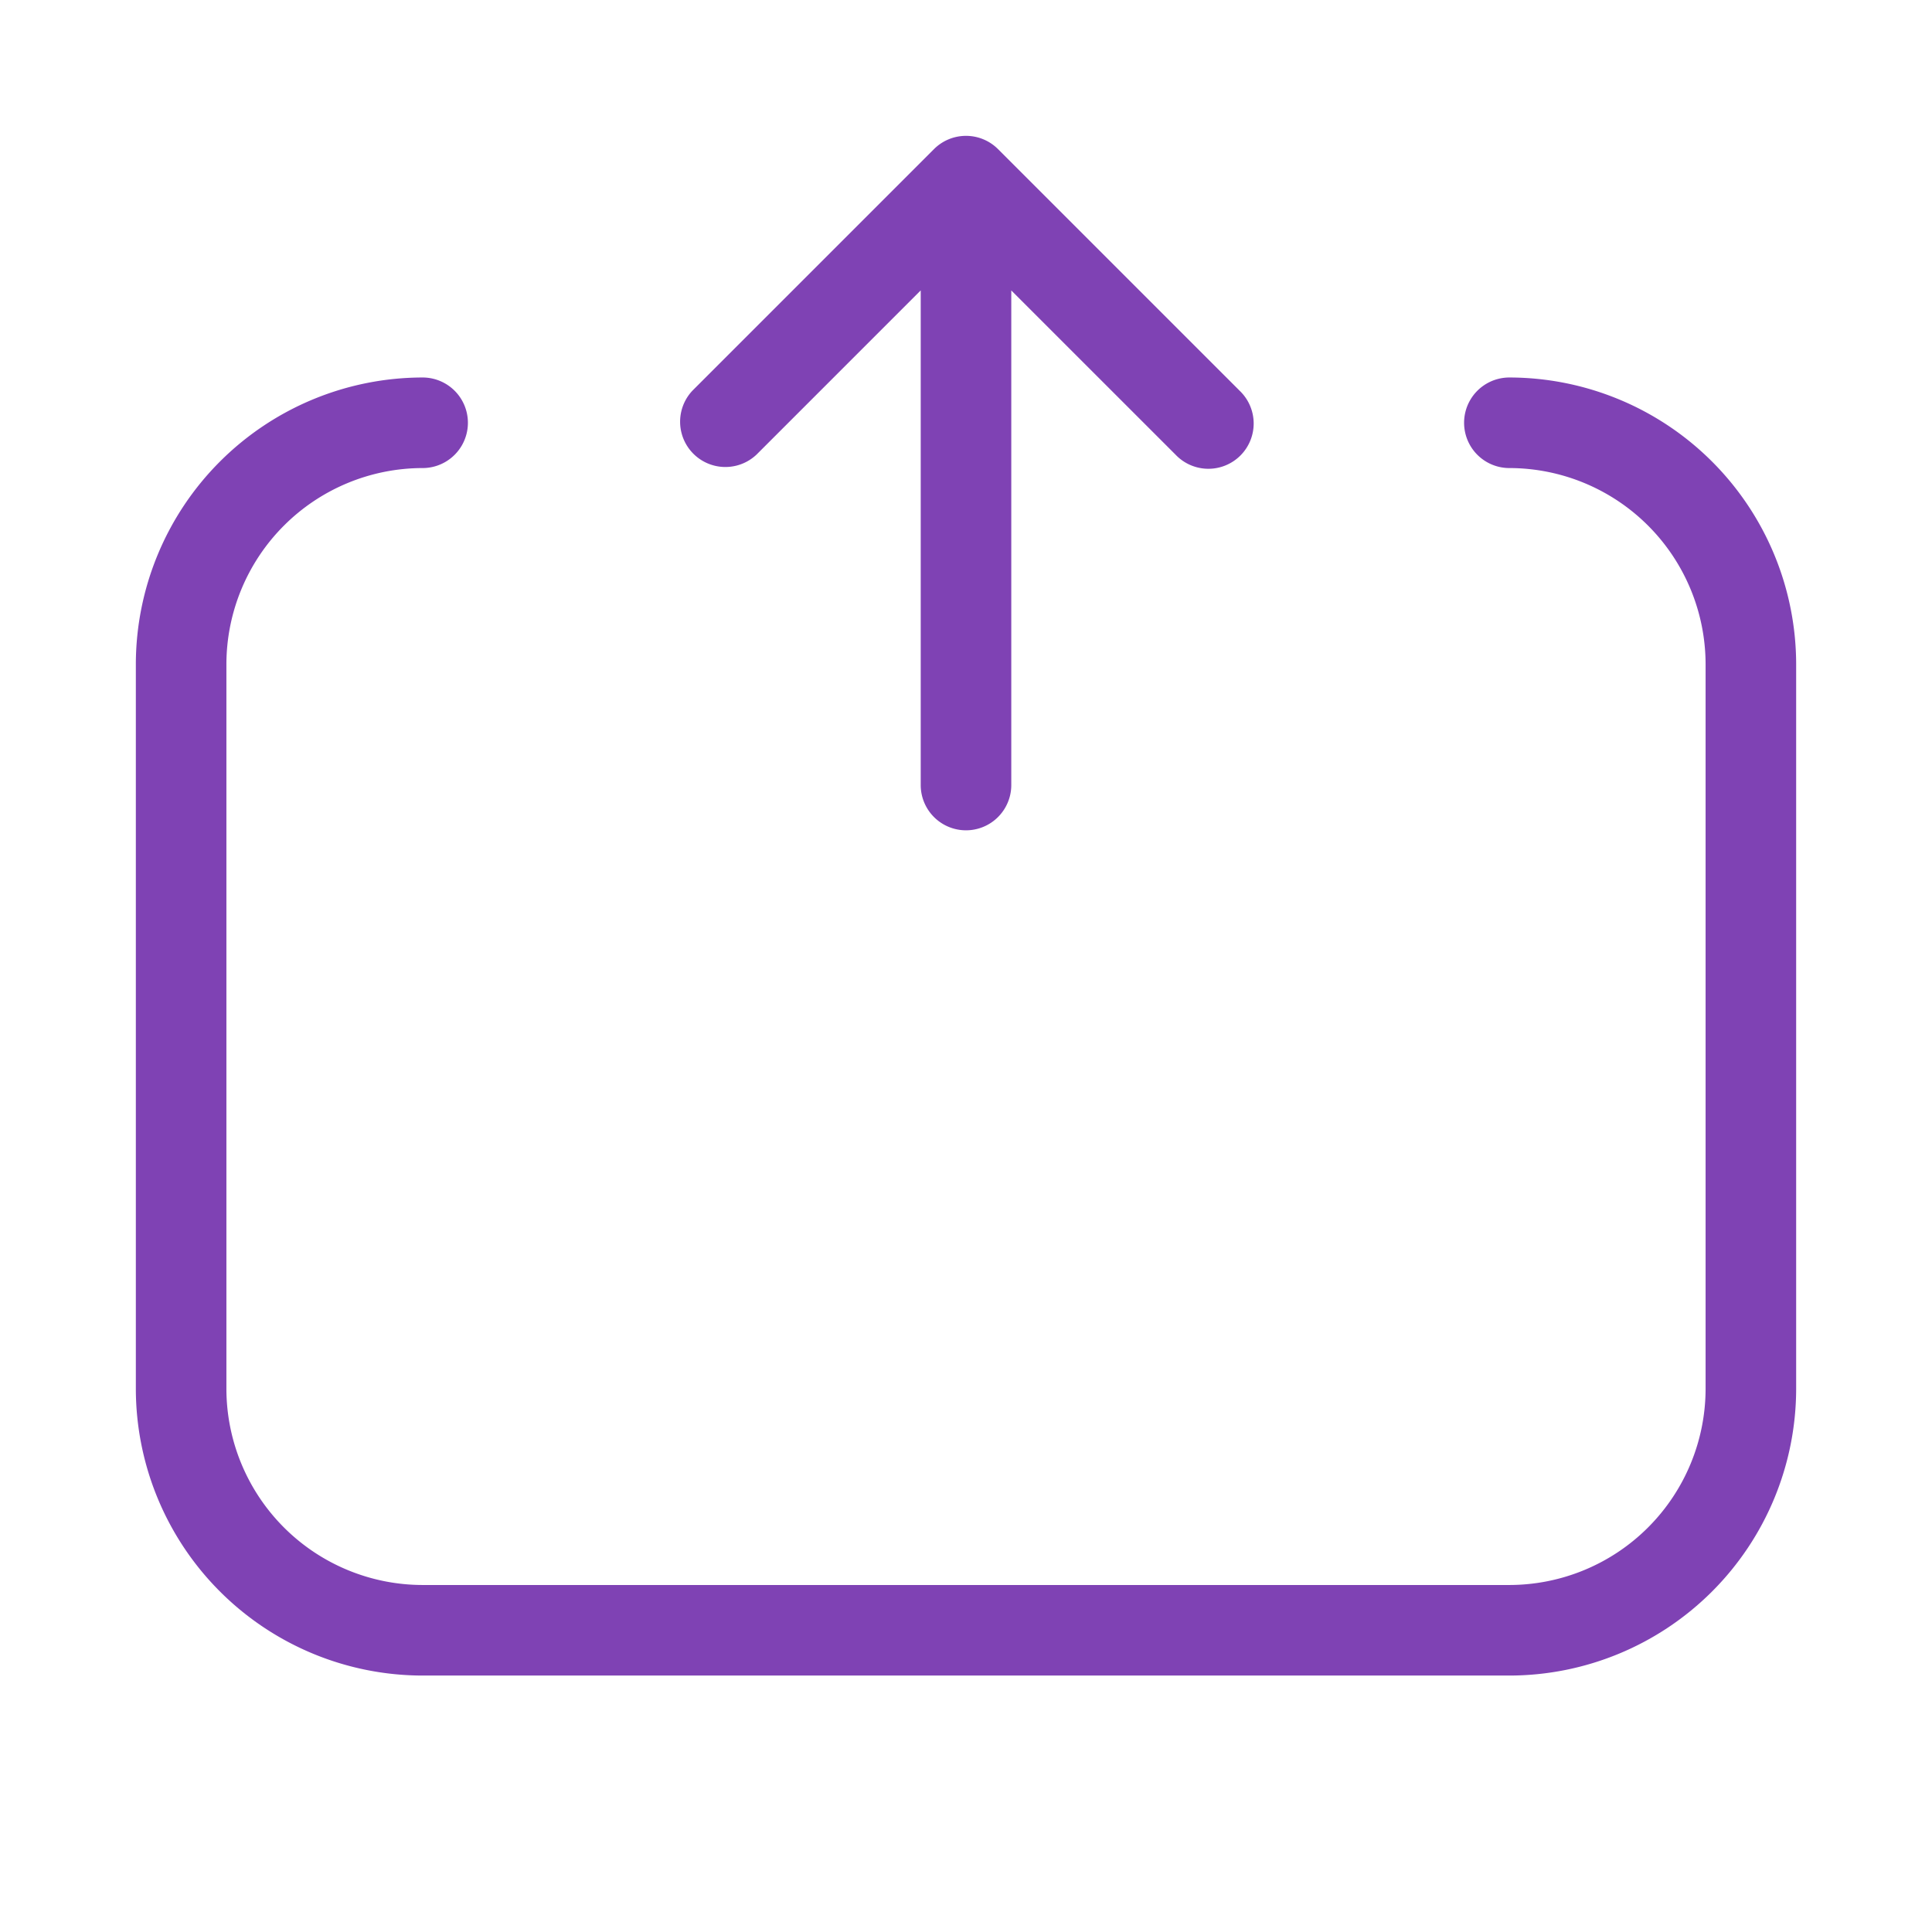
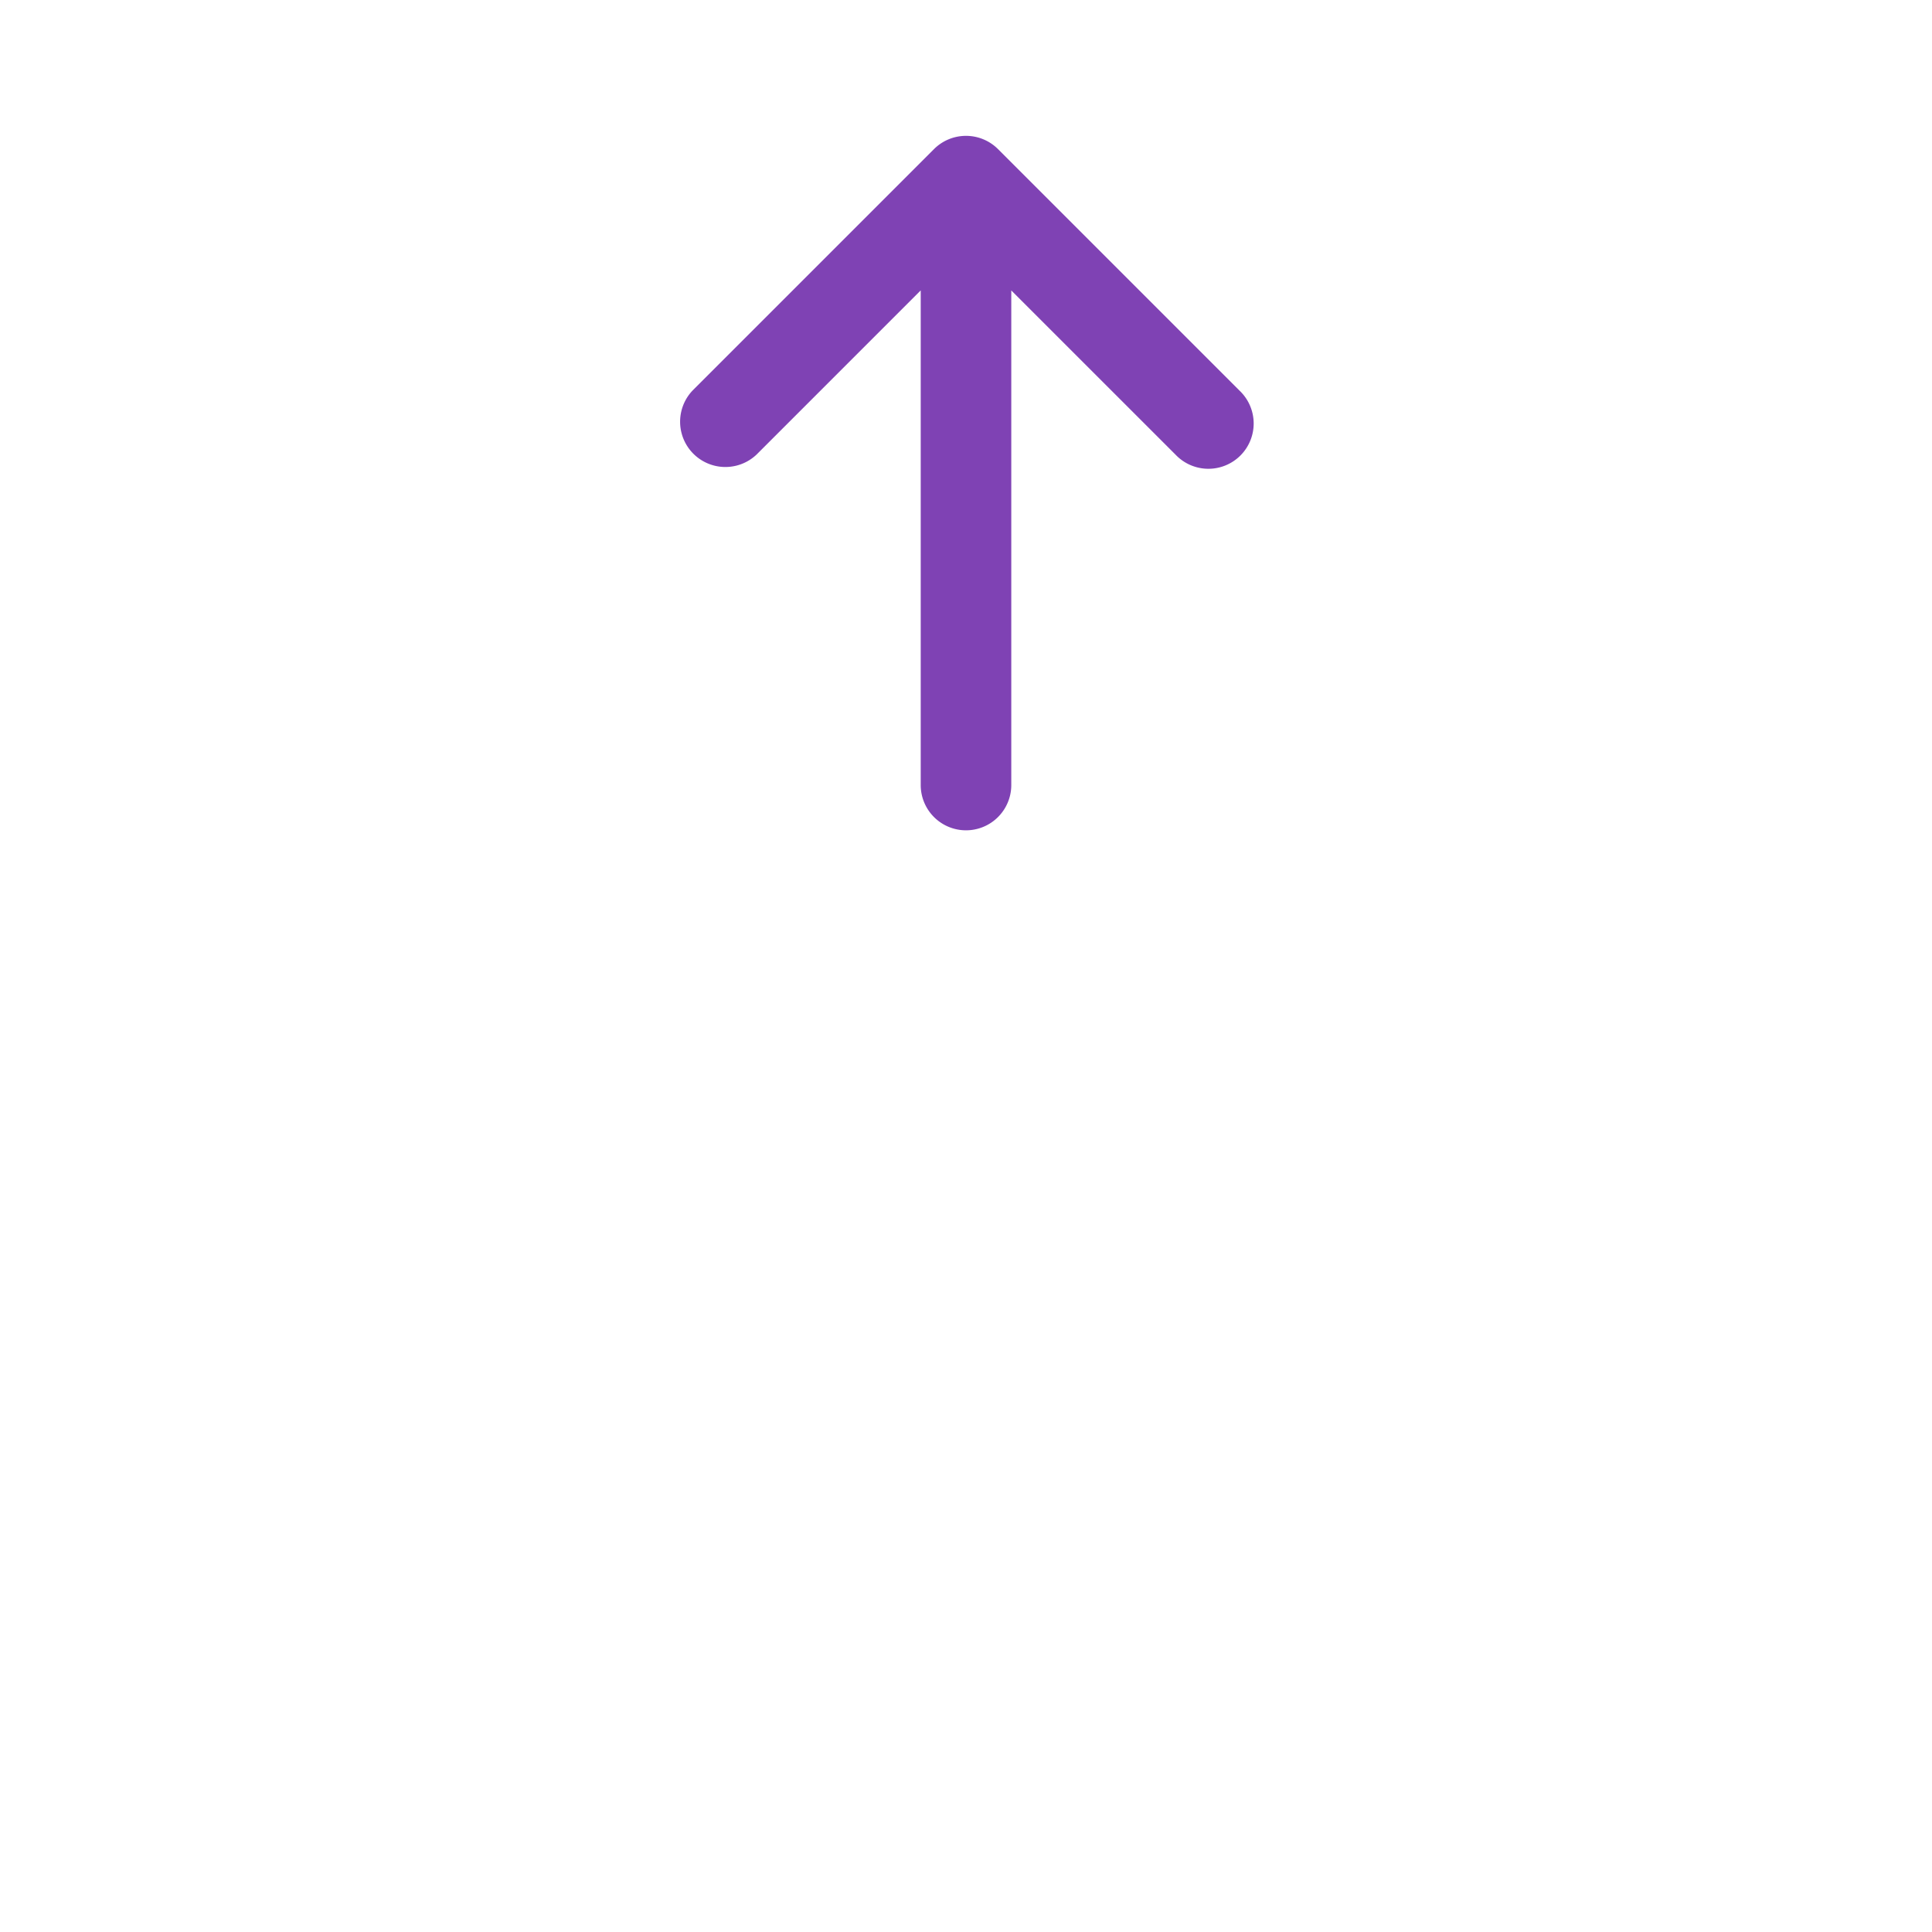
<svg xmlns="http://www.w3.org/2000/svg" width="64" height="64" fill="none">
  <path fill="#7F42B4" d="m25.06 15.06 5.44-5.44v16.385a1.5 1.5 0 1 0 3 0V9.621l5.44 5.439a1.5 1.5 0 1 0 2.12-2.121l-8-8a1.5 1.5 0 0 0-2.12 0l-8 8a1.5 1.5 0 0 0 2.12 2.121Z" />
-   <path fill="#7F42B4" d="M50 12.505a1.5 1.5 0 0 0 0 3 6.508 6.508 0 0 1 6.5 6.5v24a6.508 6.508 0 0 1-6.5 6.5H14a6.507 6.507 0 0 1-6.5-6.5v-24a6.508 6.508 0 0 1 6.5-6.5 1.5 1.5 0 1 0 0-3 9.51 9.51 0 0 0-9.5 9.5v24a9.51 9.51 0 0 0 9.5 9.5h36a9.51 9.51 0 0 0 9.5-9.5v-24a9.511 9.511 0 0 0-9.5-9.5Z" />
</svg>